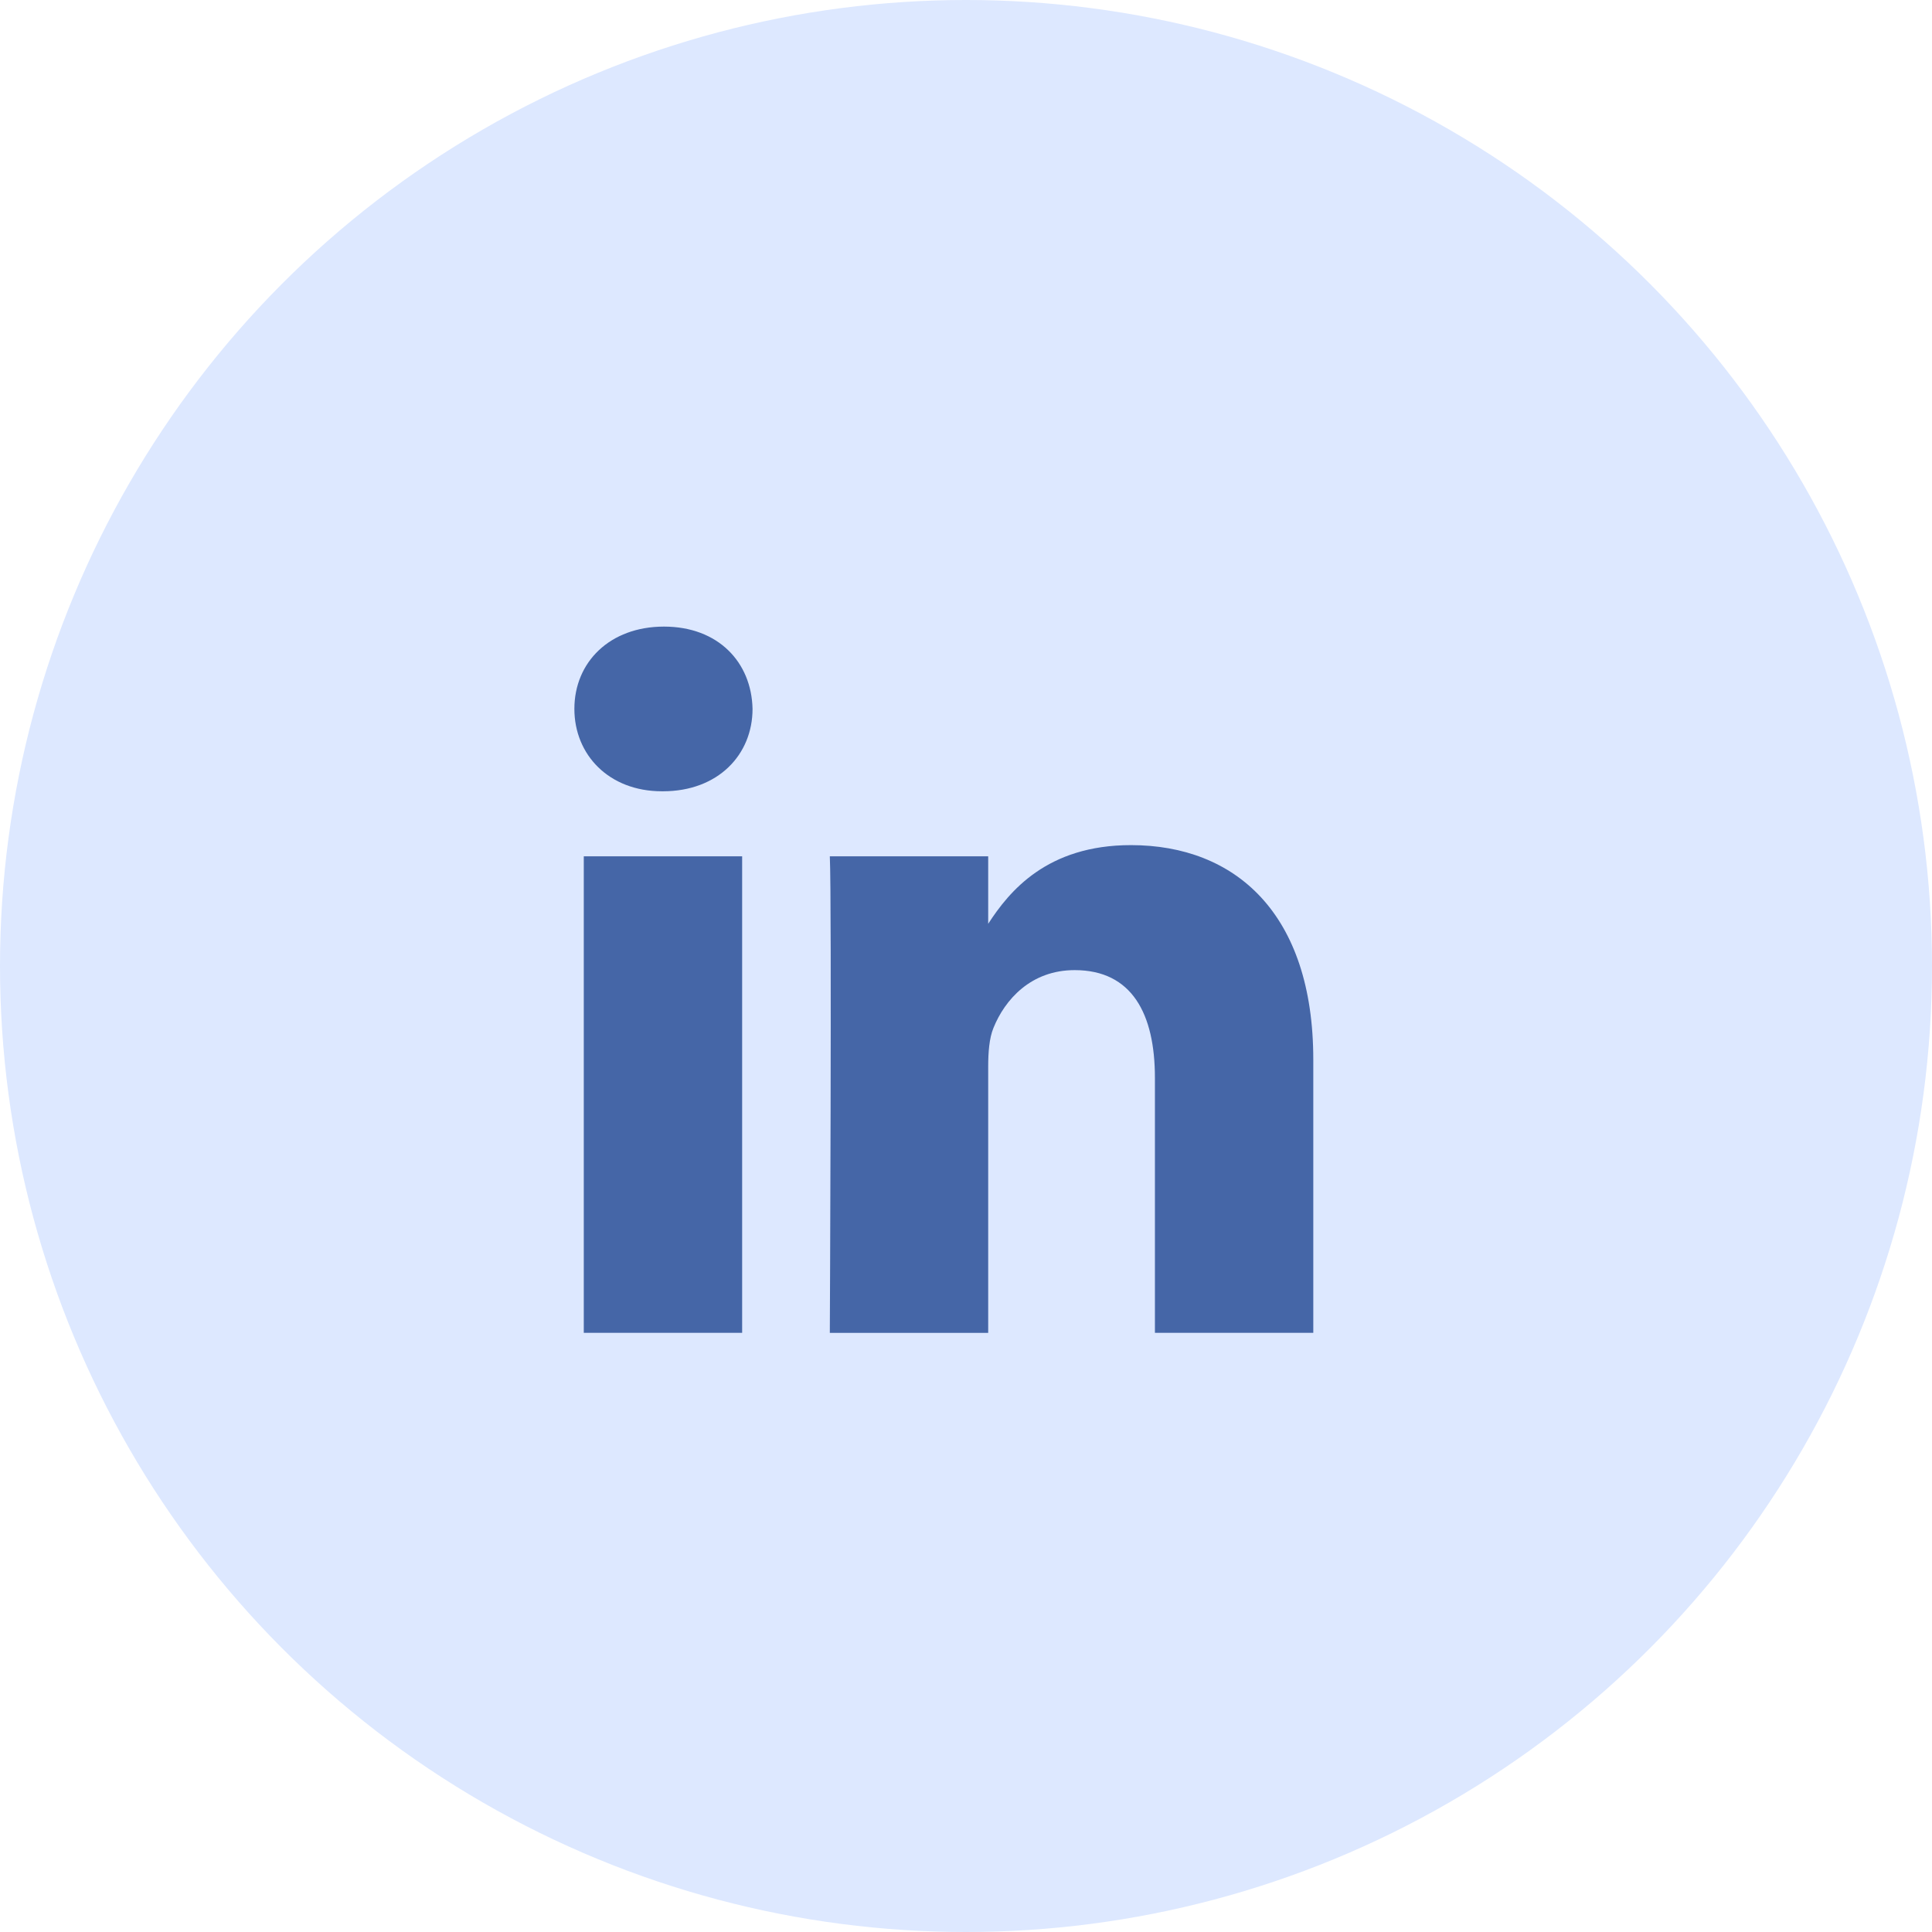
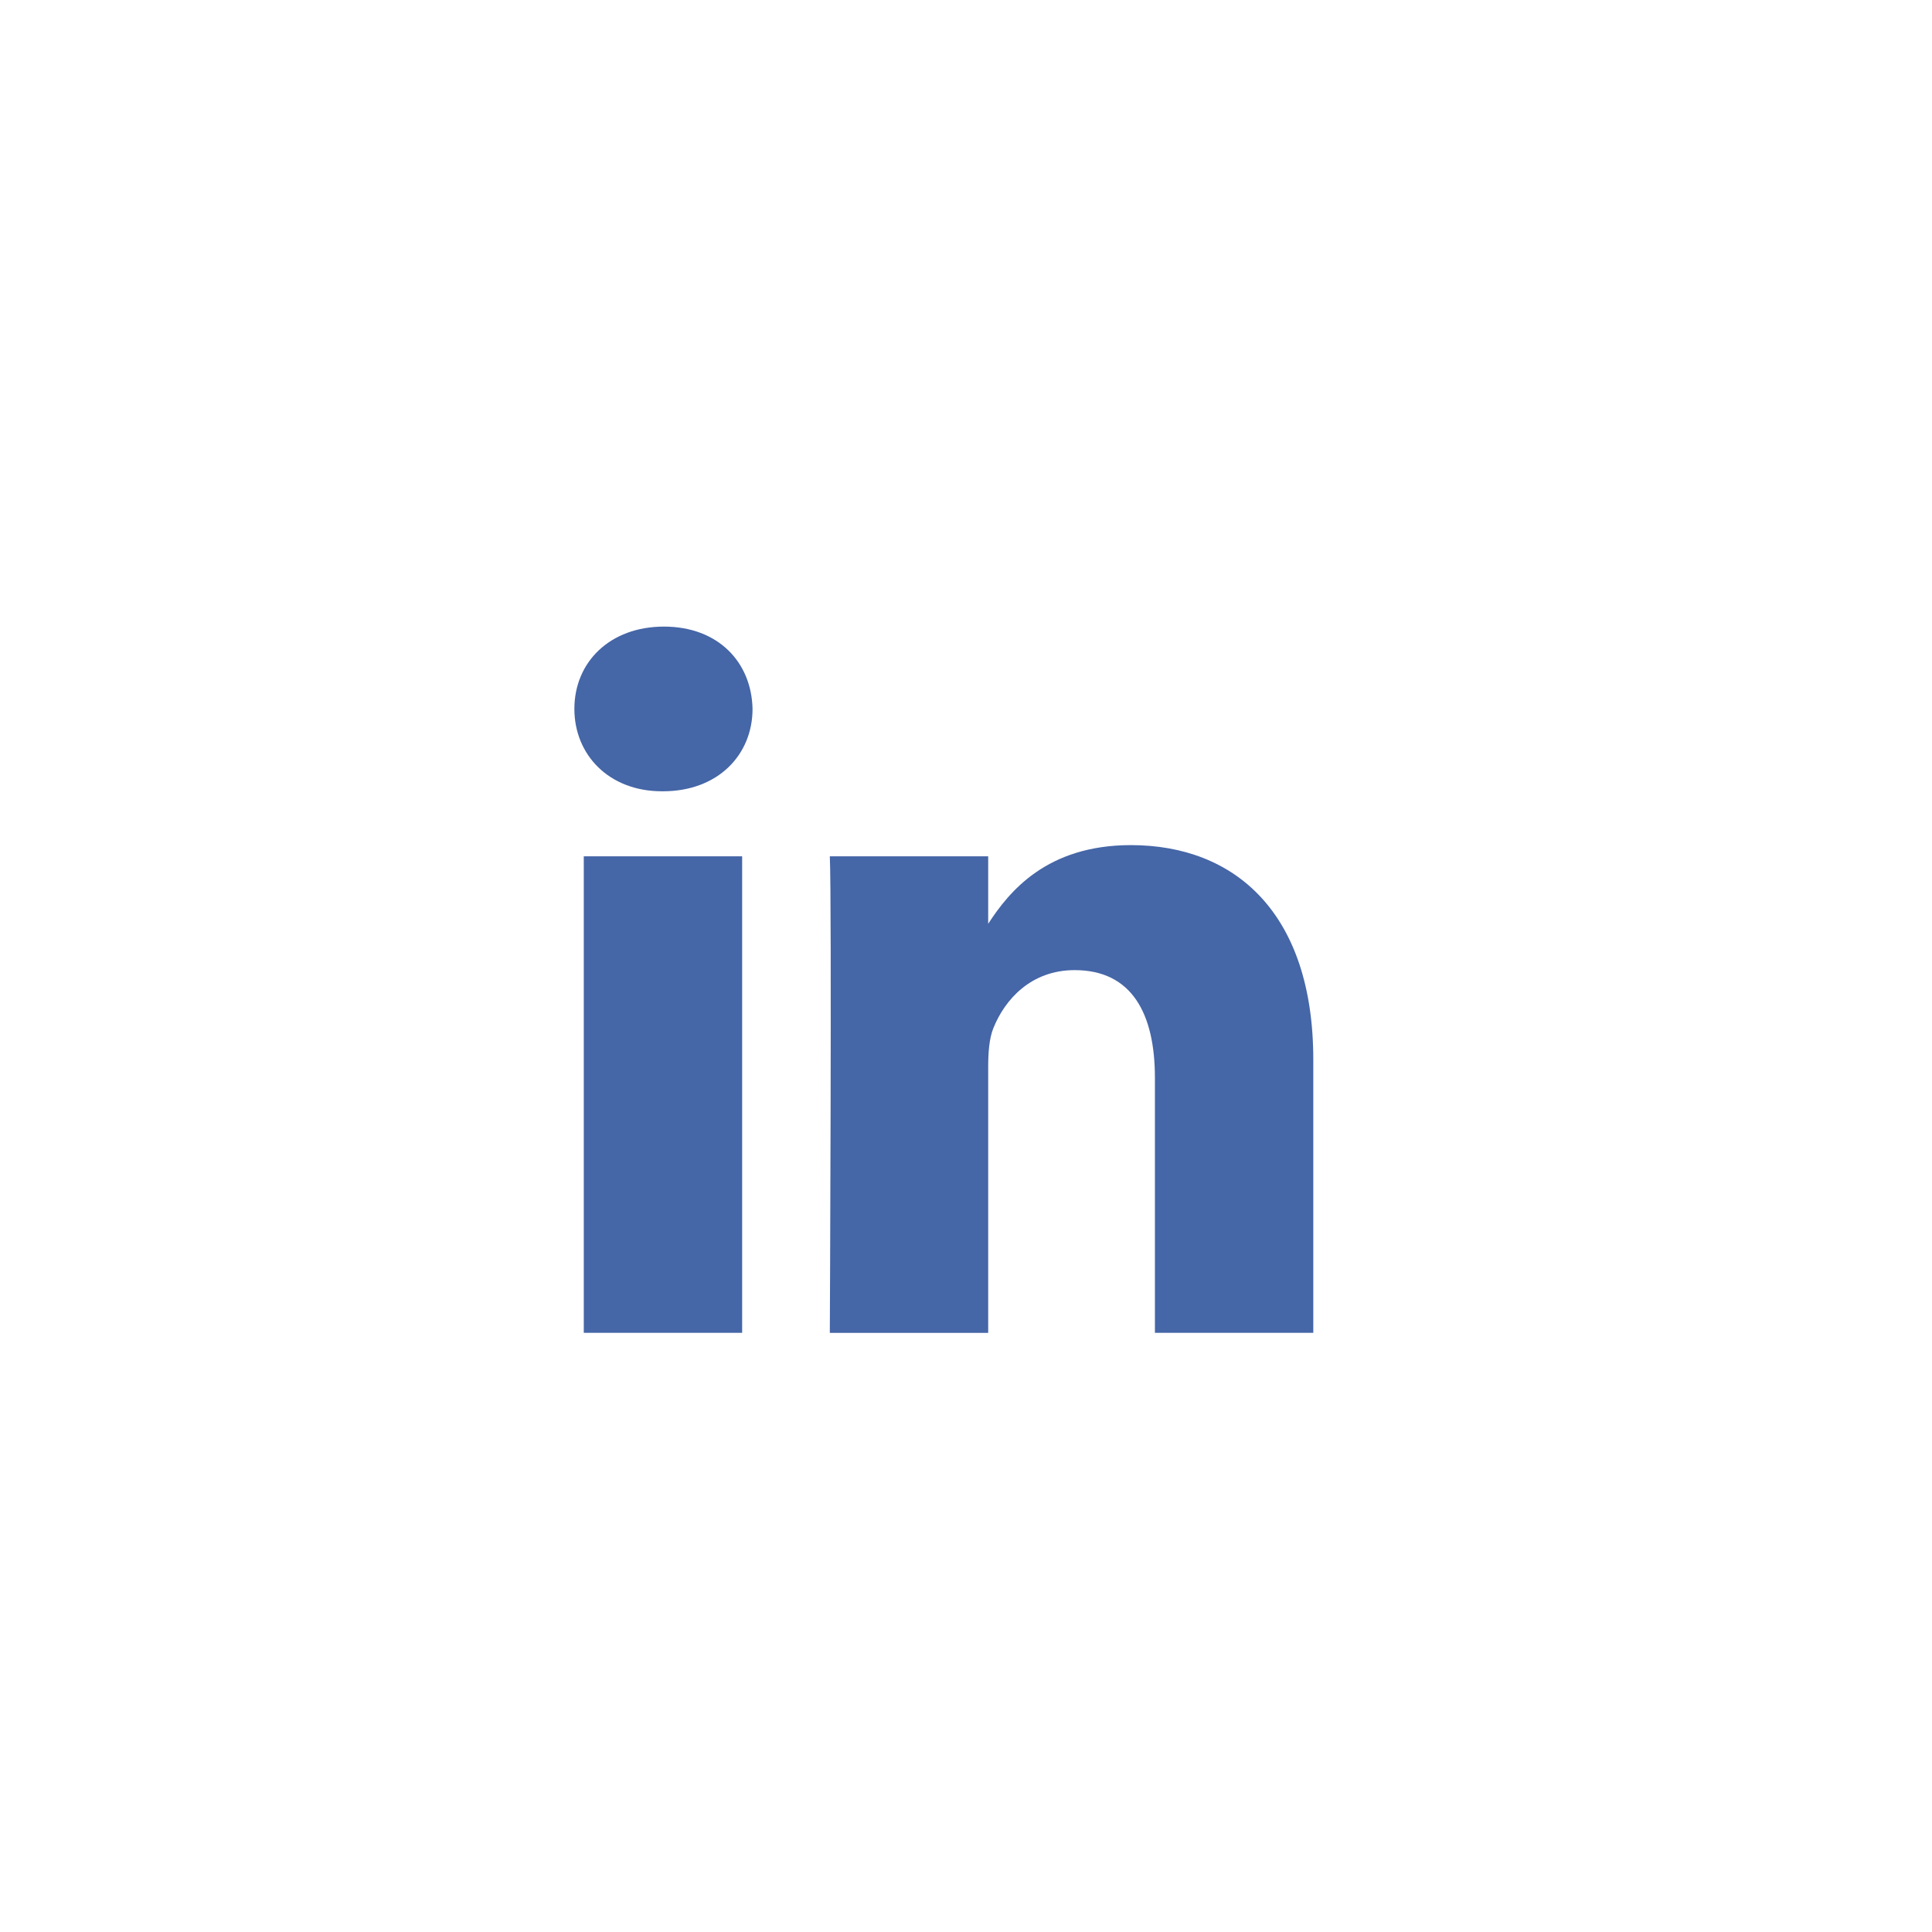
<svg xmlns="http://www.w3.org/2000/svg" width="37" height="37" viewBox="0 0 37 37" fill="none">
-   <circle cx="18.5" cy="18.5" r="18.5" fill="#DDE8FF" />
  <path fill-rule="evenodd" clip-rule="evenodd" d="M25.151 20.293V25.525H22.118V20.643C22.118 19.416 21.679 18.579 20.581 18.579C19.743 18.579 19.244 19.144 19.025 19.688C18.945 19.884 18.925 20.156 18.925 20.429V25.526H15.892C15.892 25.526 15.932 17.256 15.892 16.399H18.925V17.692C19.327 17.071 20.049 16.185 21.659 16.185C23.654 16.185 25.151 17.49 25.151 20.293ZM14.412 13.576C14.412 14.453 13.753 15.154 12.696 15.154H12.677C11.659 15.154 11 14.453 11 13.576C11 12.681 11.679 12 12.716 12C13.753 12 14.393 12.681 14.412 13.576ZM14.213 16.399V25.525H11.18V16.399H14.213Z" fill="#4566A7" />
</svg>